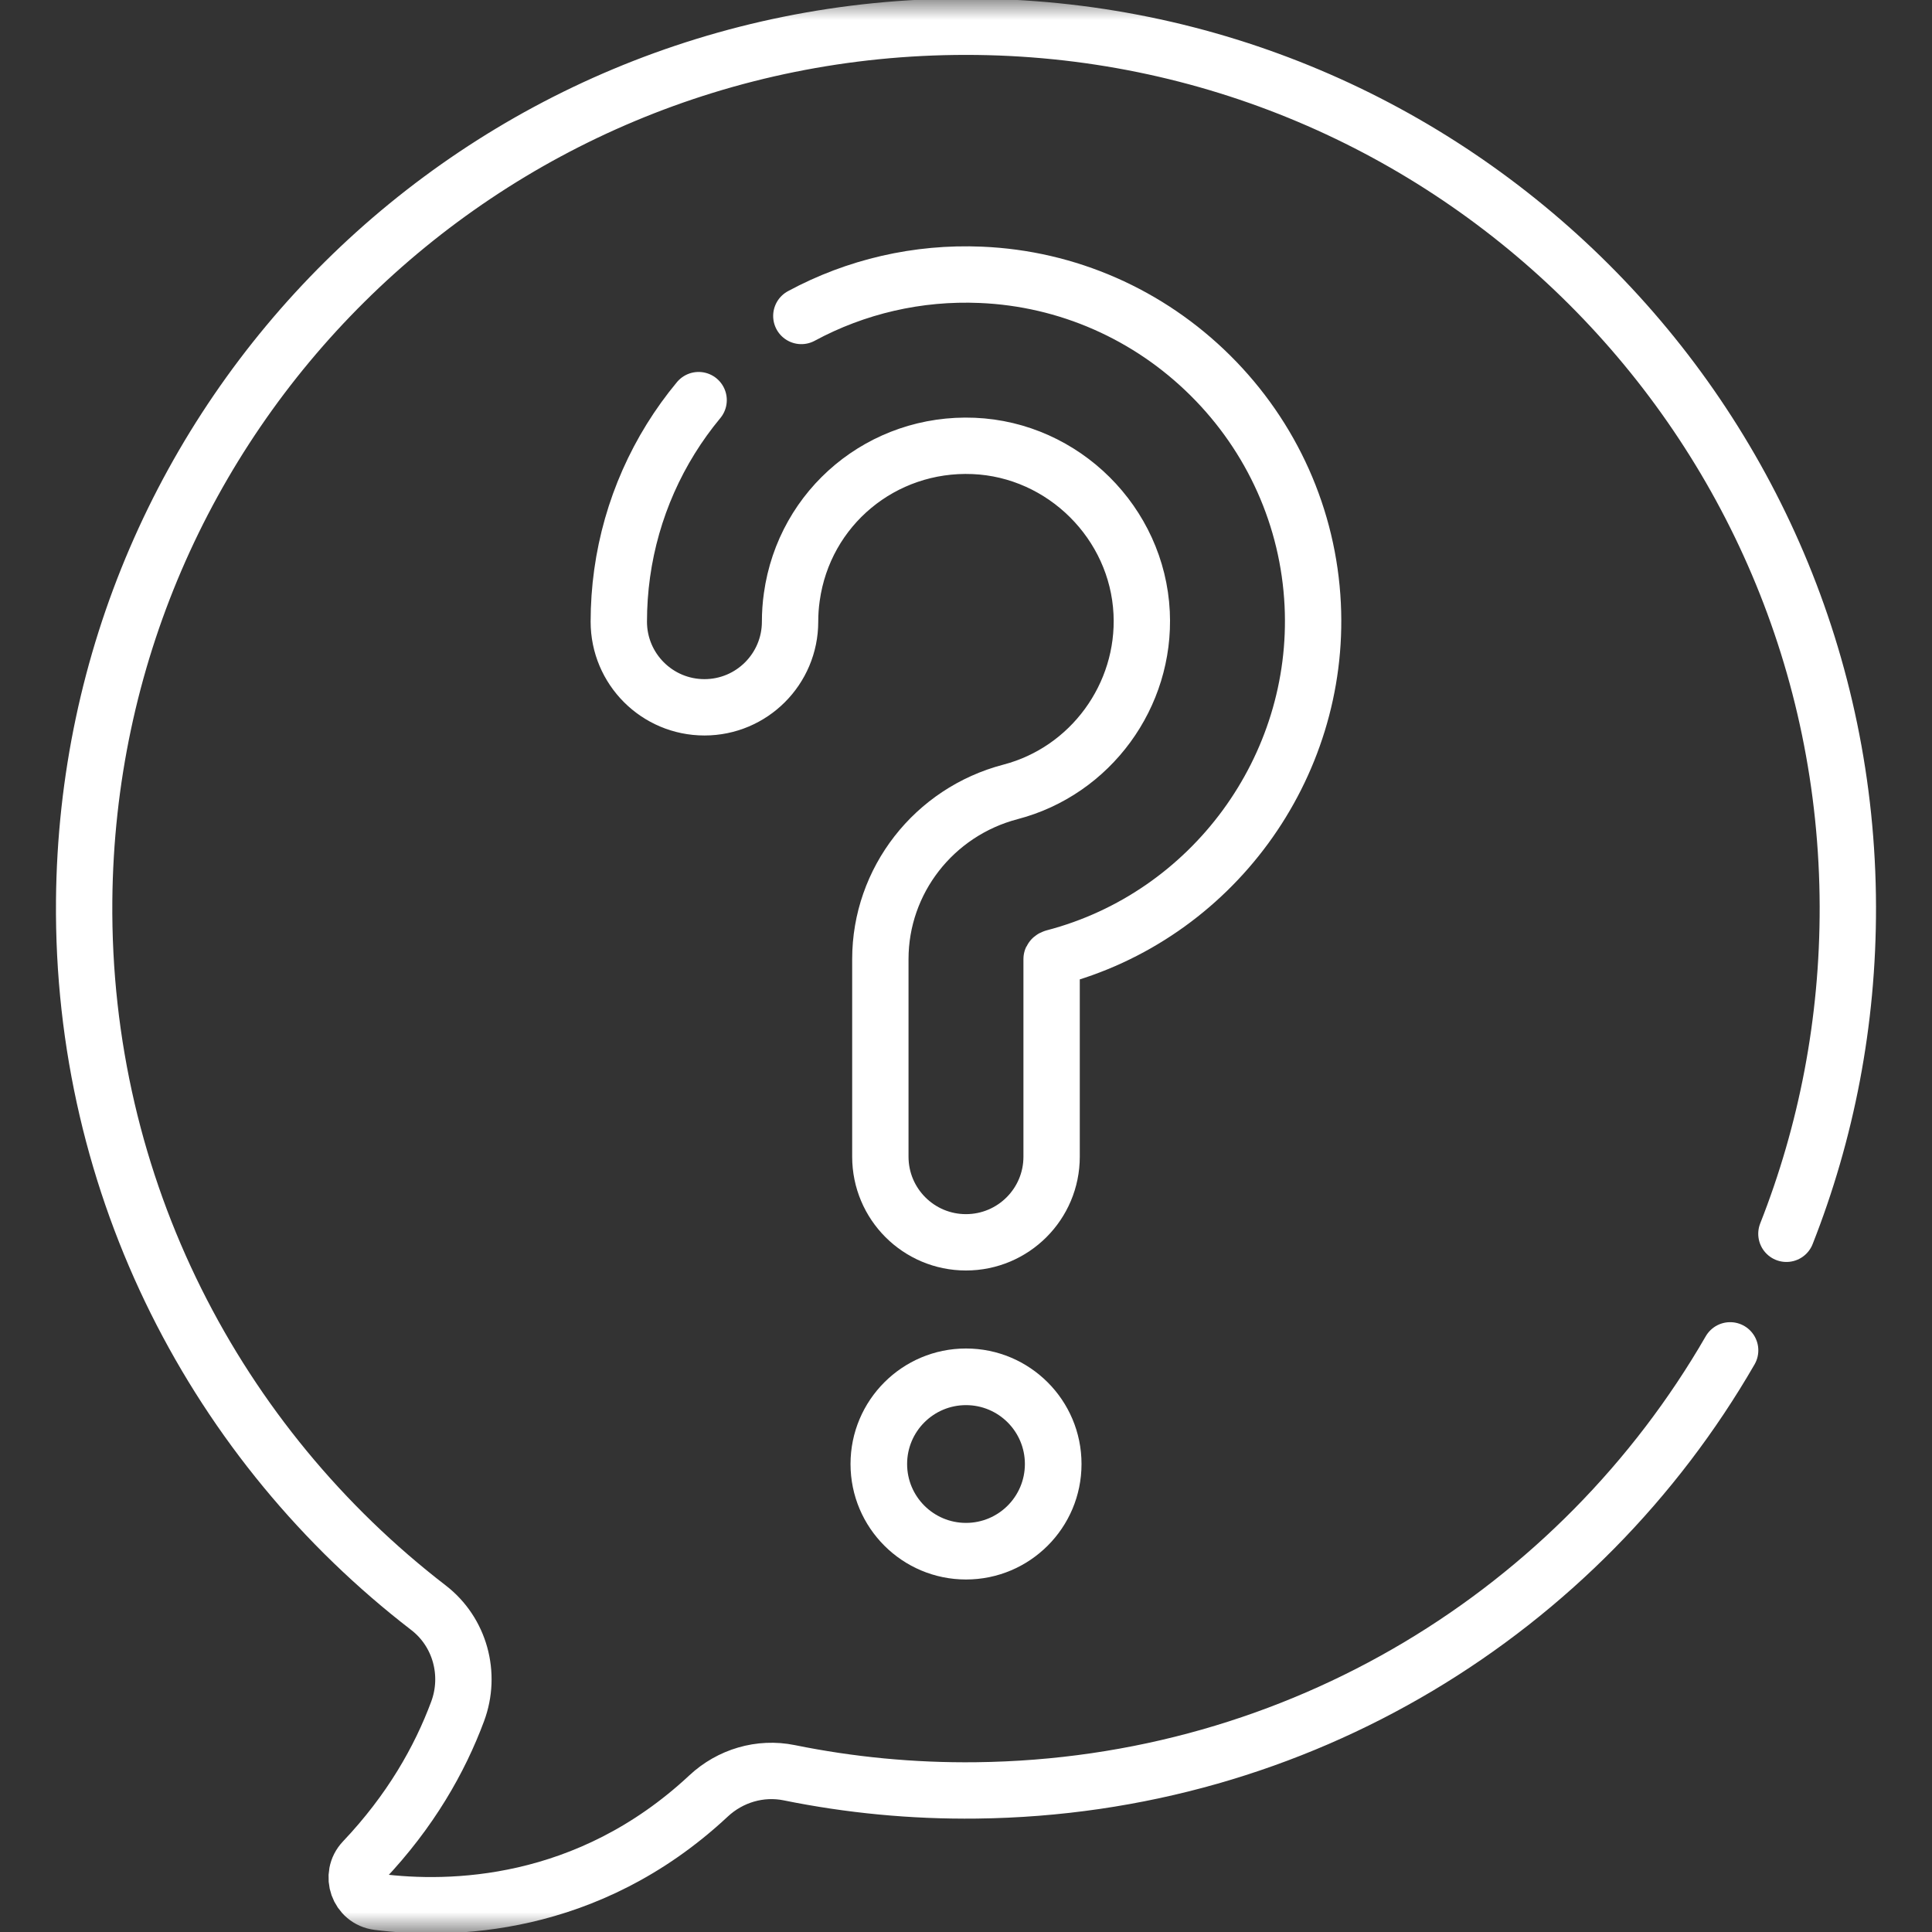
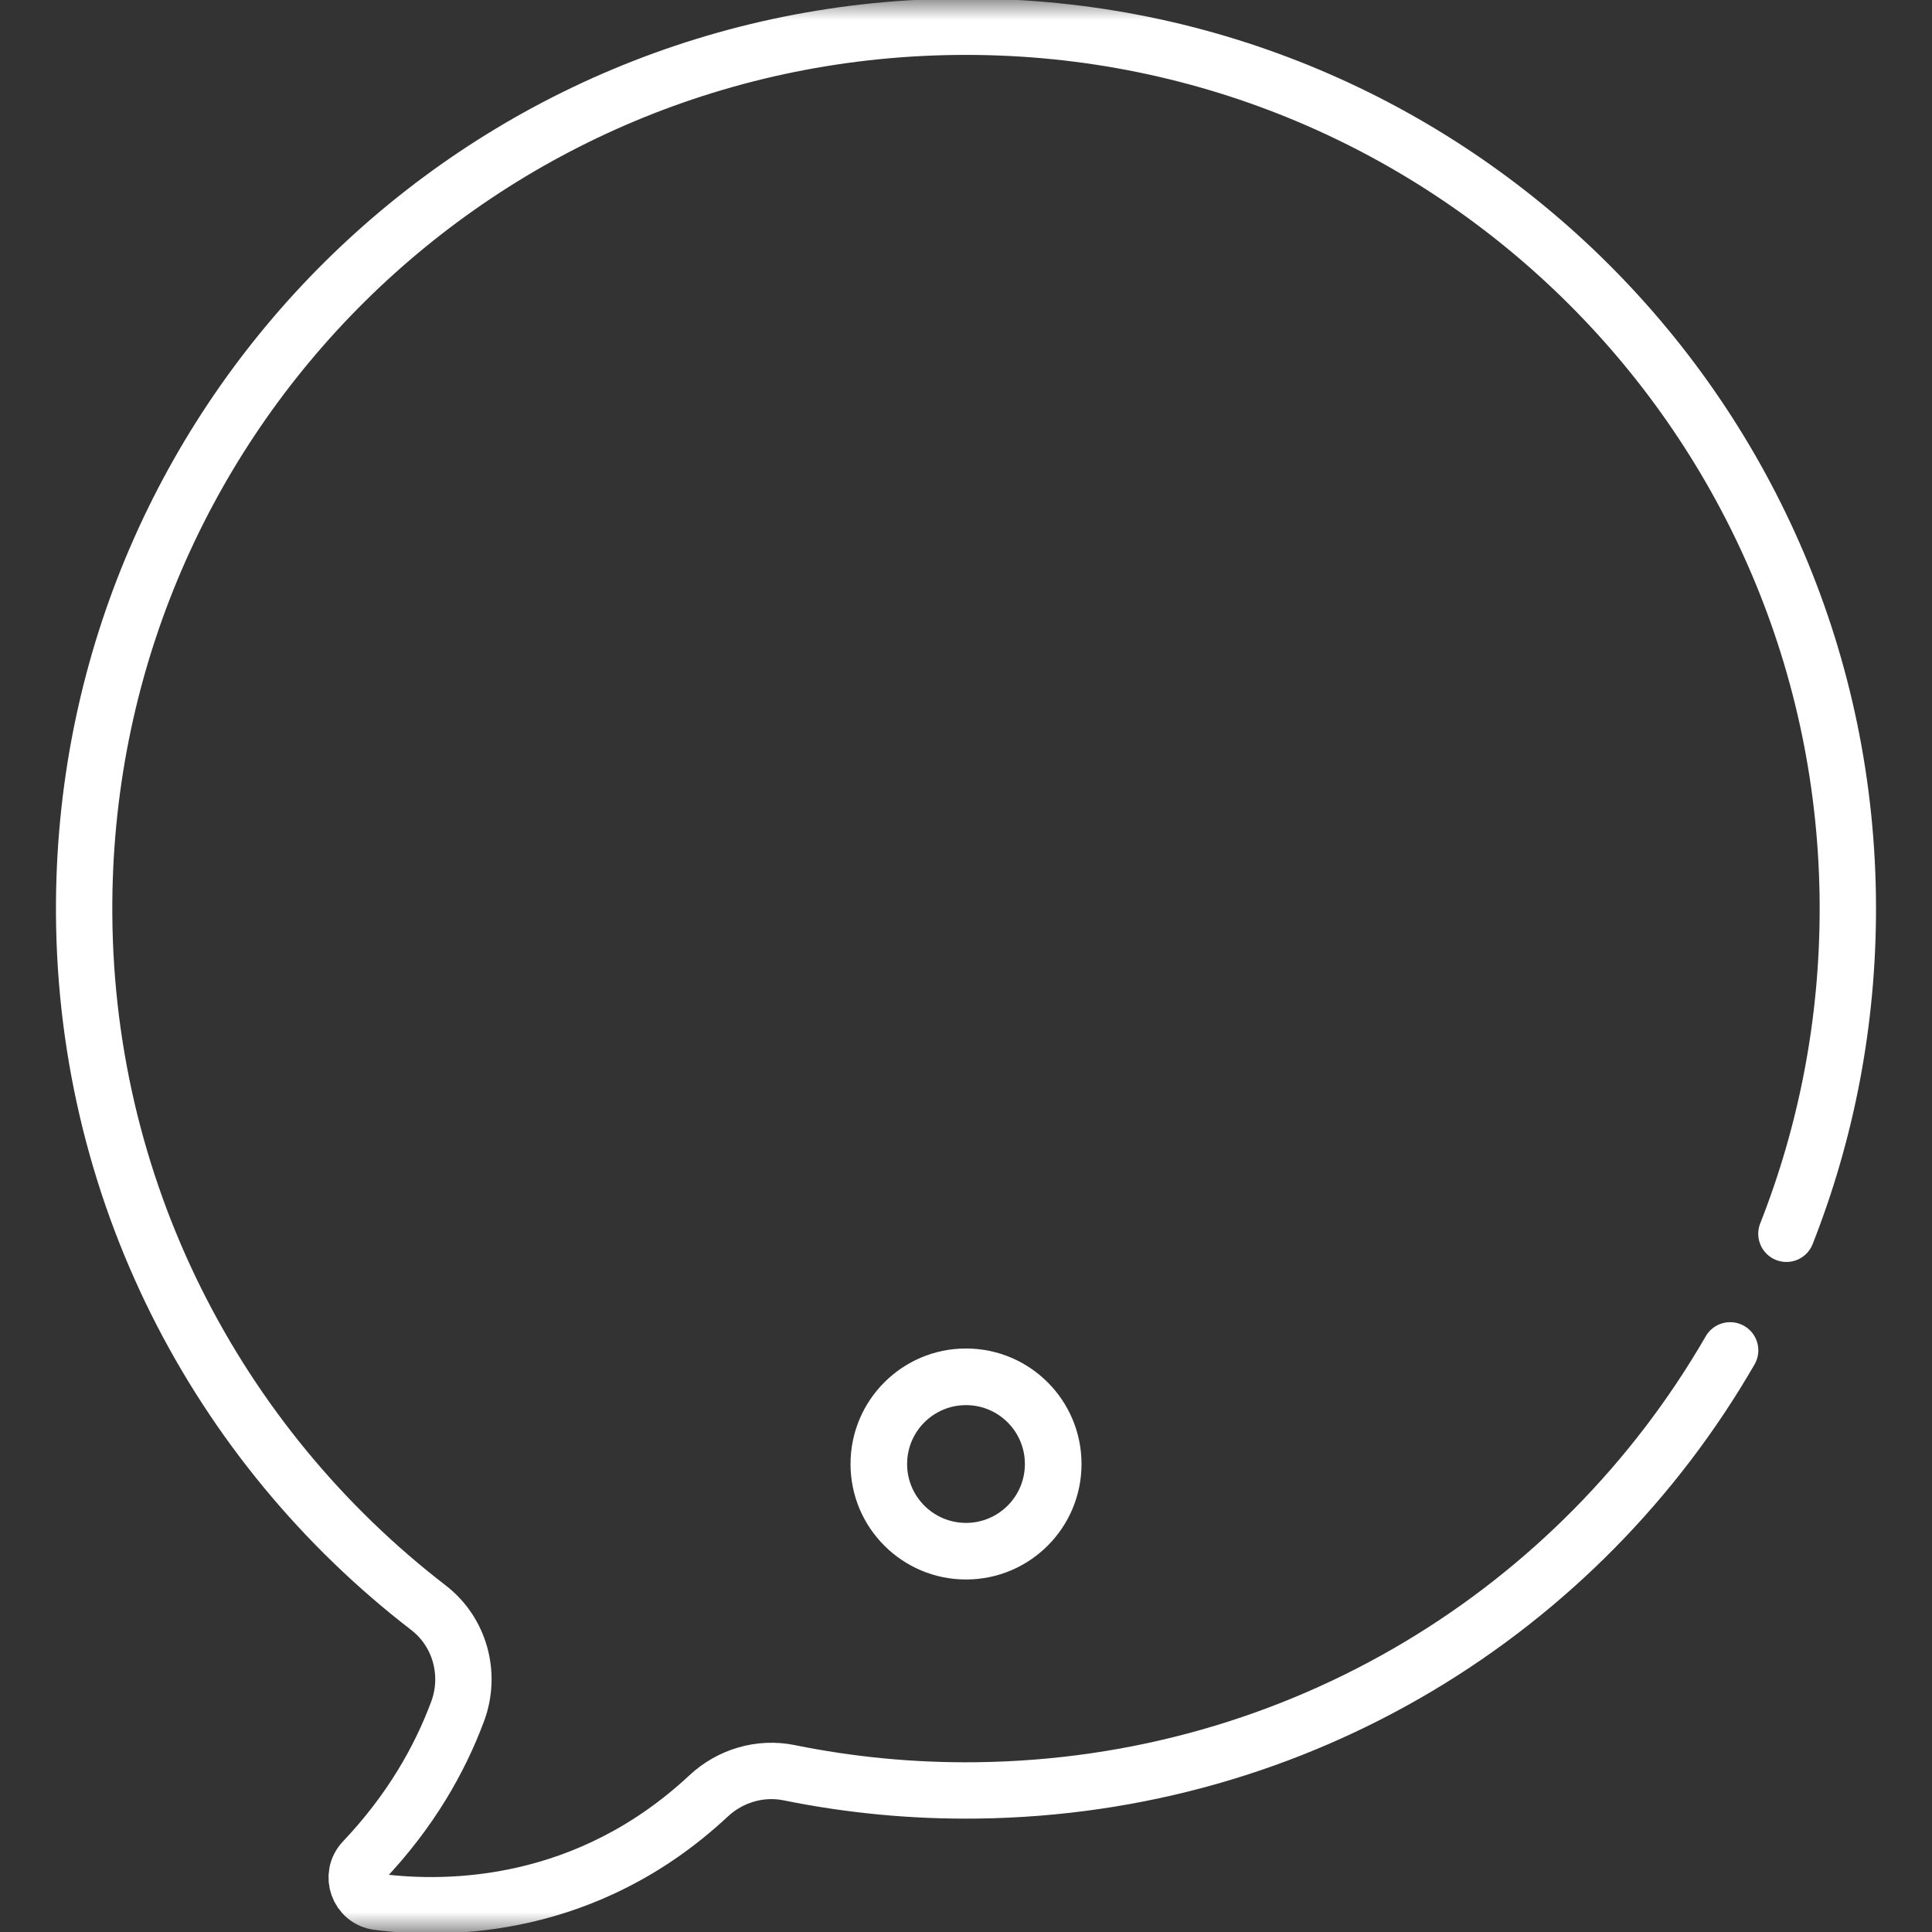
<svg xmlns="http://www.w3.org/2000/svg" width="100%" height="100%" viewBox="0 0 48 48" fill="none">
  <rect x="0" y="0" width="48" height="48" fill="#333333" stroke="none" />
  <mask id="mask0_388_1124" style="mask-type:luminance" maskUnits="userSpaceOnUse" x="0" y="0" width="48" height="48">
    <path d="M0 3.8147e-06H48V48H0V3.8147e-06Z" fill="white" />
  </mask>
  <g mask="url(#mask0_388_1124)">
-     <path d="M19.909 7.85C21.265 7.118 22.802 6.76 24.371 6.828C26.514 6.918 28.539 7.807 30.073 9.331C31.608 10.855 32.51 12.875 32.614 15.018C32.812 19.076 30.107 22.765 26.183 23.791C26.139 23.803 26.127 23.827 26.127 23.827L26.127 28.738C26.127 29.913 25.174 30.865 23.999 30.865C22.824 30.865 21.872 29.913 21.872 28.738V23.829C21.872 21.881 23.202 20.172 25.107 19.674C27.095 19.154 28.464 17.283 28.364 15.225C28.256 12.994 26.423 11.173 24.191 11.079C21.925 10.984 19.983 12.597 19.672 14.833C19.643 15.034 19.629 15.24 19.629 15.445C19.629 16.62 18.677 17.573 17.502 17.573C16.326 17.573 15.374 16.62 15.374 15.445C15.374 15.044 15.402 14.64 15.457 14.245C15.679 12.651 16.341 11.165 17.357 9.941" stroke="white" stroke-width="1.4" stroke-miterlimit="10" stroke-linecap="round" stroke-linejoin="round" />
    <path fill-rule="evenodd" clip-rule="evenodd" d="M24 37.836C23.192 37.836 22.537 37.181 22.537 36.373C22.537 35.565 23.192 34.91 24 34.91C24.808 34.91 25.463 35.565 25.463 36.373C25.463 37.181 24.808 37.836 24 37.836ZM21.131 36.373C21.131 37.957 22.416 39.242 24 39.242C25.585 39.242 26.87 37.958 26.87 36.373C26.87 34.788 25.585 33.503 24 33.503C22.416 33.503 21.131 34.788 21.131 36.373Z" fill="white" />
    <path d="M44.383 30.653C45.374 28.139 45.916 25.396 45.909 22.522C45.881 10.446 36.083 0.664 24 0.664C11.947 0.664 2.199 10.321 2.091 22.373C2.027 29.528 5.393 35.899 10.645 39.943C11.428 40.546 11.714 41.595 11.369 42.521C10.926 43.712 10.2 44.996 9.03 46.23C8.687 46.592 8.899 47.191 9.394 47.253C11.157 47.475 14.588 47.435 17.603 44.621C18.142 44.118 18.886 43.896 19.609 44.043C21.109 44.348 22.665 44.501 24.26 44.482C32.296 44.388 39.249 40.021 42.985 33.549" stroke="white" stroke-width="1.4" stroke-miterlimit="10" stroke-linecap="round" stroke-linejoin="round" />
  </g>
</svg>